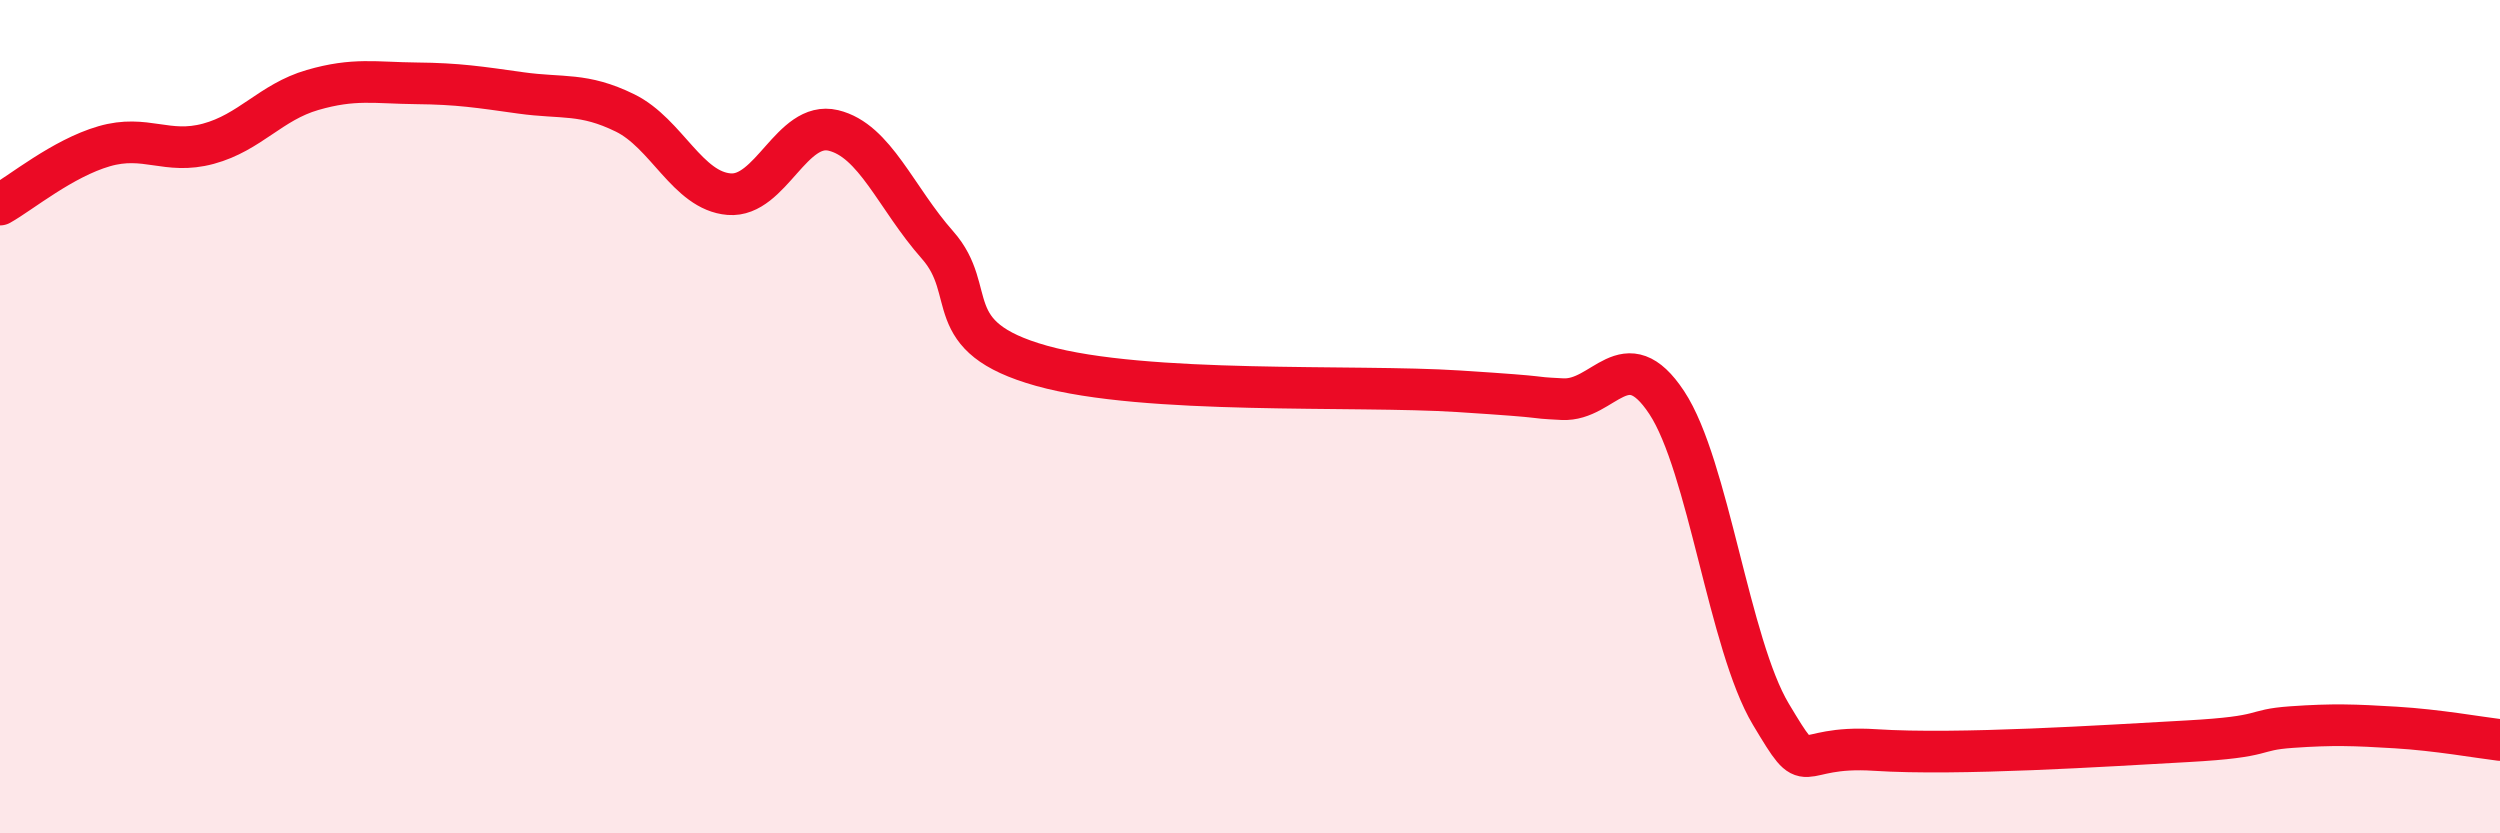
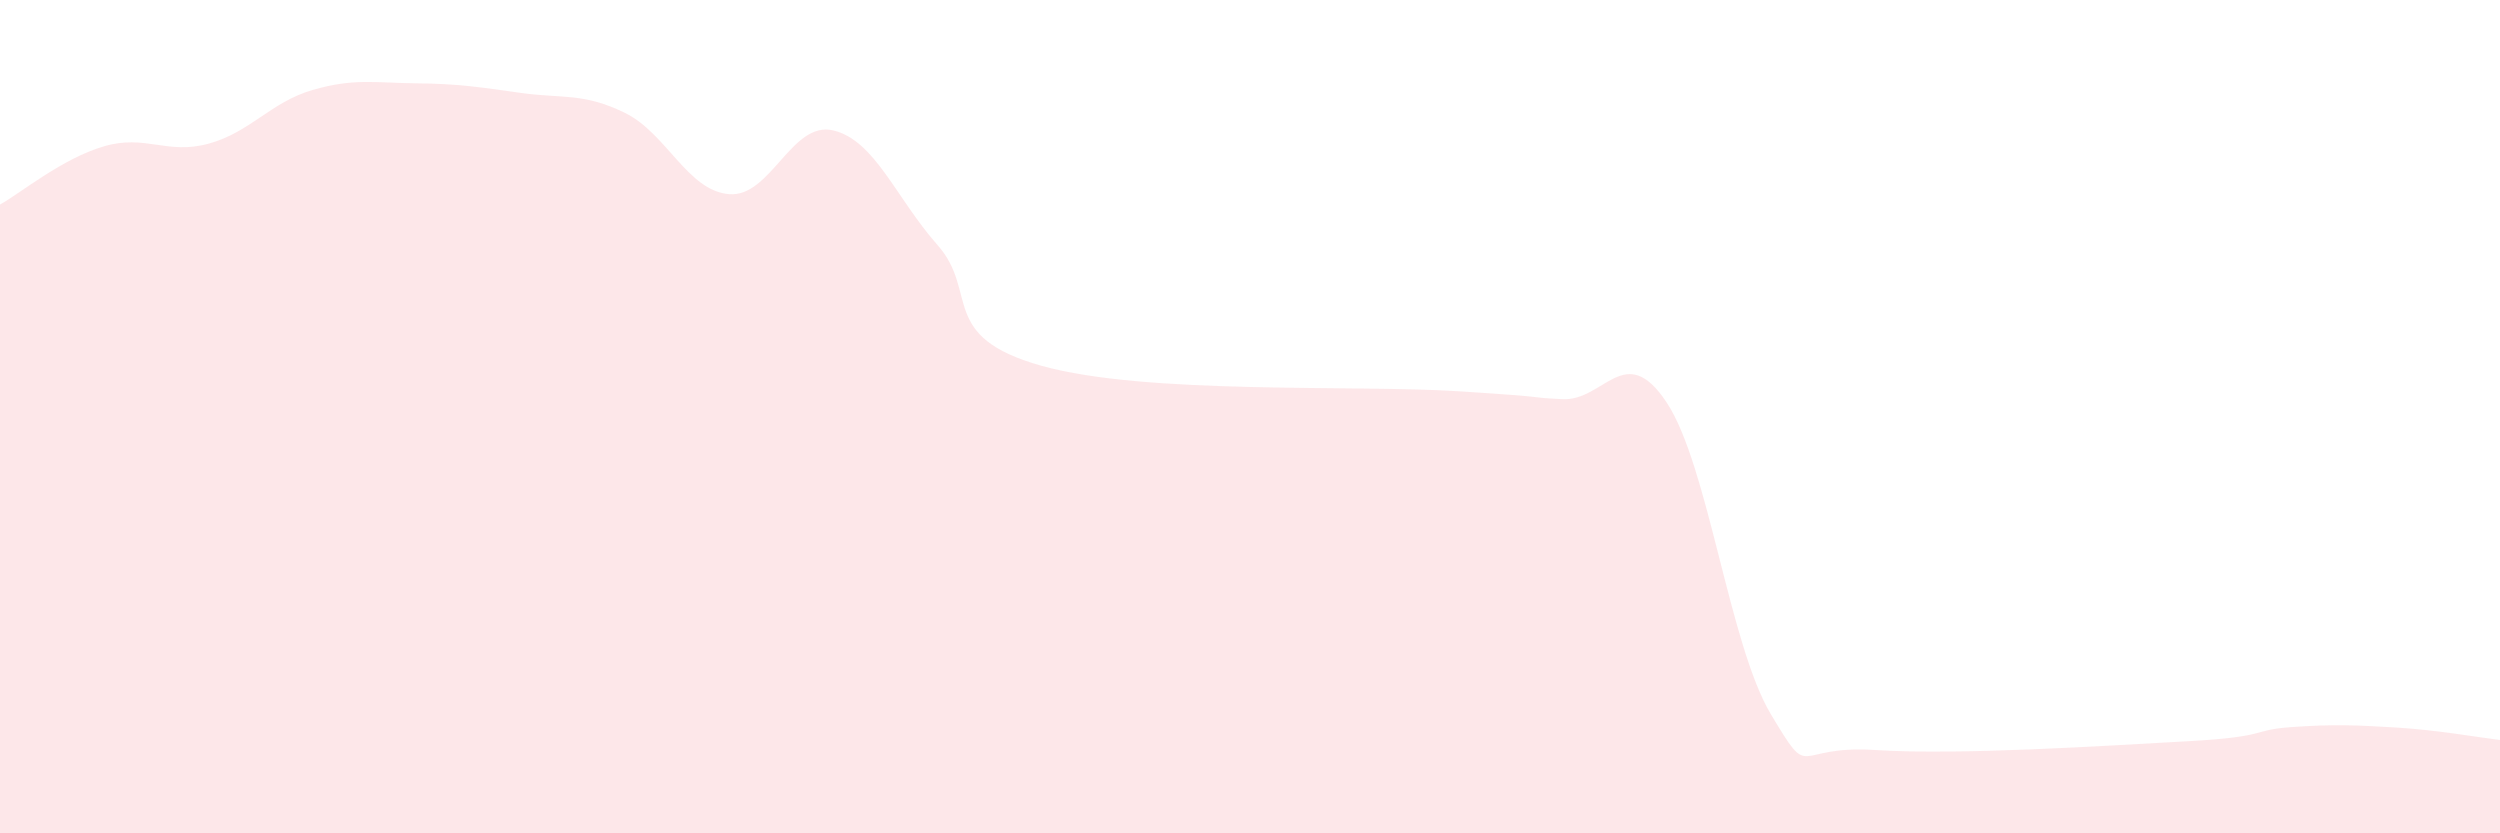
<svg xmlns="http://www.w3.org/2000/svg" width="60" height="20" viewBox="0 0 60 20">
  <path d="M 0,4.91 C 0.5,4.63 1.5,3.8 2.5,3.51 C 3.5,3.22 4,3.72 5,3.45 C 6,3.18 6.5,2.45 7.5,2.16 C 8.5,1.87 9,1.99 10,2 C 11,2.01 11.5,2.09 12.5,2.23 C 13.5,2.37 14,2.22 15,2.71 C 16,3.2 16.5,4.58 17.5,4.66 C 18.5,4.74 19,2.89 20,3.13 C 21,3.37 21.5,4.75 22.5,5.88 C 23.5,7.01 22.5,8.08 25,8.78 C 27.5,9.48 32.5,9.23 35,9.39 C 37.5,9.55 36.5,9.53 37.5,9.58 C 38.5,9.63 39,8.15 40,9.66 C 41,11.17 41.5,15.47 42.5,17.14 C 43.5,18.81 43,17.87 45,18 C 47,18.13 50.5,17.9 52.5,17.79 C 54.5,17.68 54,17.52 55,17.45 C 56,17.38 56.5,17.4 57.5,17.46 C 58.5,17.52 59.5,17.7 60,17.76L60 20L0 20Z" fill="#EB0A25" opacity="0.1" stroke-linecap="round" stroke-linejoin="round" />
-   <path d="M 0,4.91 C 0.5,4.63 1.5,3.8 2.5,3.51 C 3.5,3.22 4,3.72 5,3.45 C 6,3.18 6.5,2.45 7.5,2.16 C 8.5,1.87 9,1.99 10,2 C 11,2.01 11.5,2.09 12.5,2.23 C 13.5,2.37 14,2.22 15,2.71 C 16,3.2 16.5,4.58 17.5,4.66 C 18.5,4.74 19,2.89 20,3.13 C 21,3.37 21.5,4.75 22.5,5.88 C 23.5,7.01 22.5,8.08 25,8.78 C 27.5,9.48 32.5,9.23 35,9.39 C 37.5,9.55 36.5,9.53 37.5,9.58 C 38.5,9.63 39,8.15 40,9.66 C 41,11.17 41.5,15.47 42.5,17.14 C 43.5,18.81 43,17.87 45,18 C 47,18.13 50.5,17.9 52.5,17.79 C 54.5,17.68 54,17.52 55,17.45 C 56,17.38 56.5,17.4 57.5,17.46 C 58.5,17.52 59.5,17.7 60,17.76" stroke="#EB0A25" stroke-width="1" fill="none" stroke-linecap="round" stroke-linejoin="round" />
</svg>